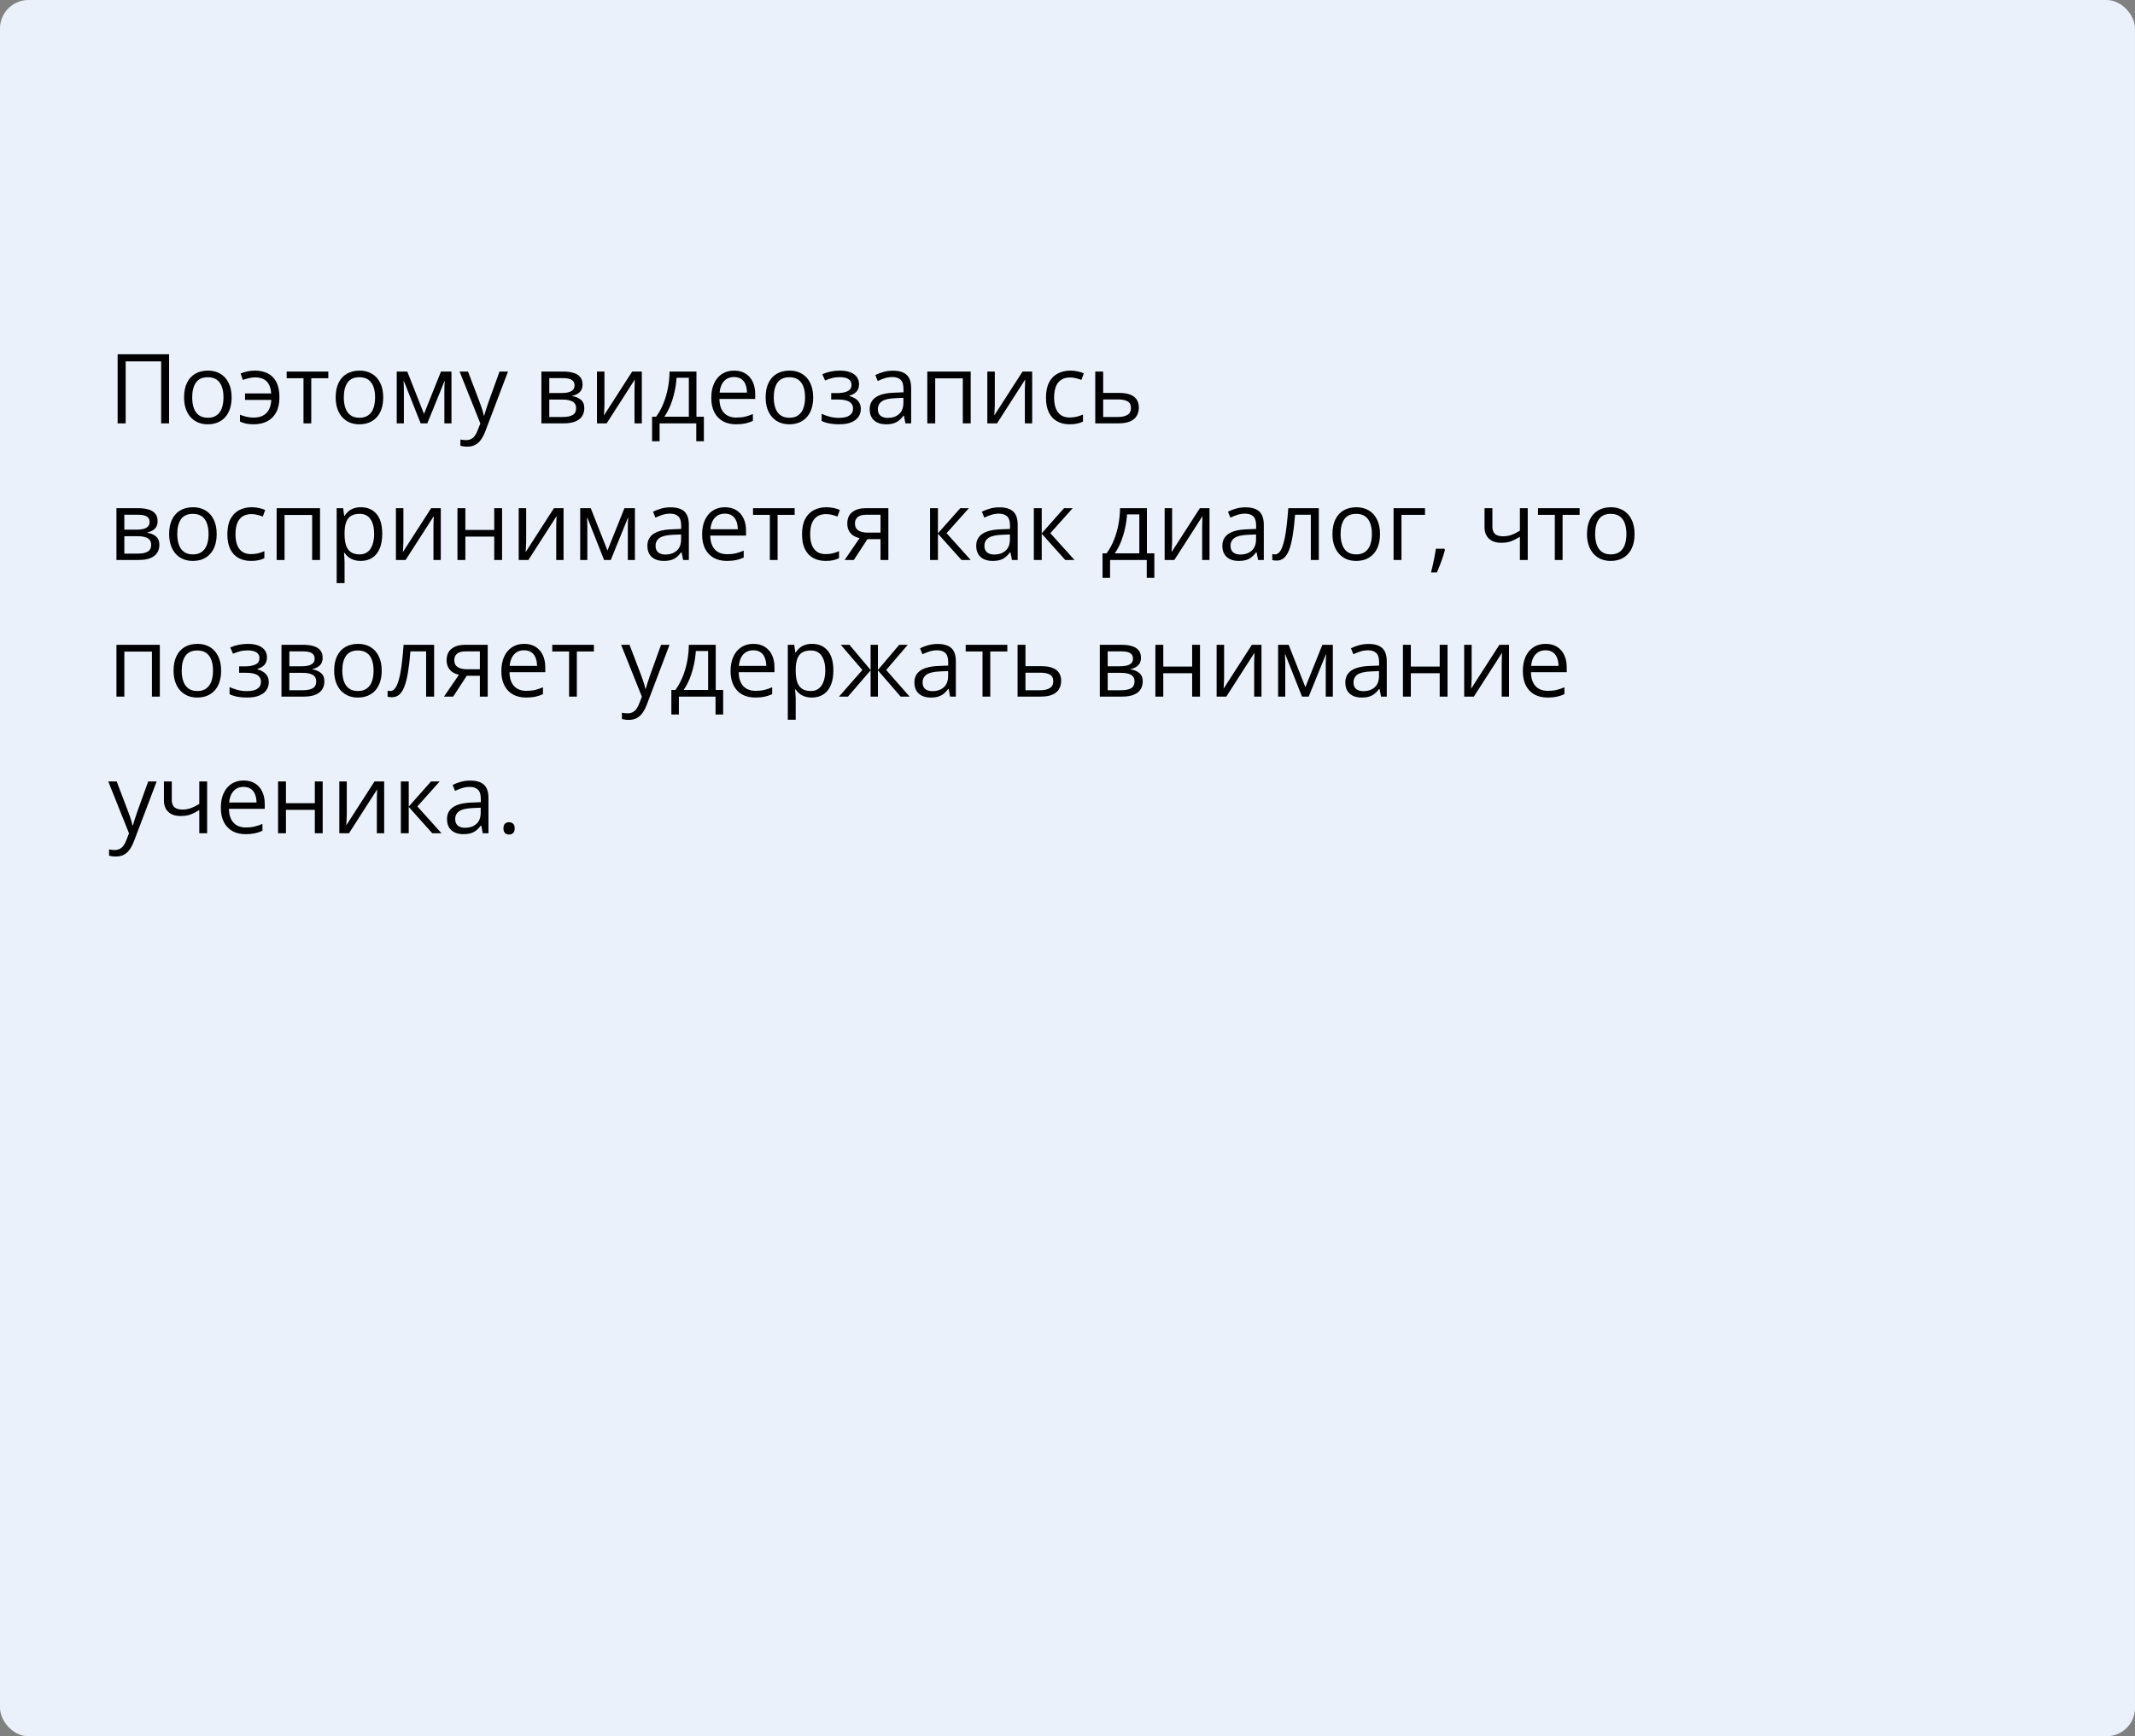
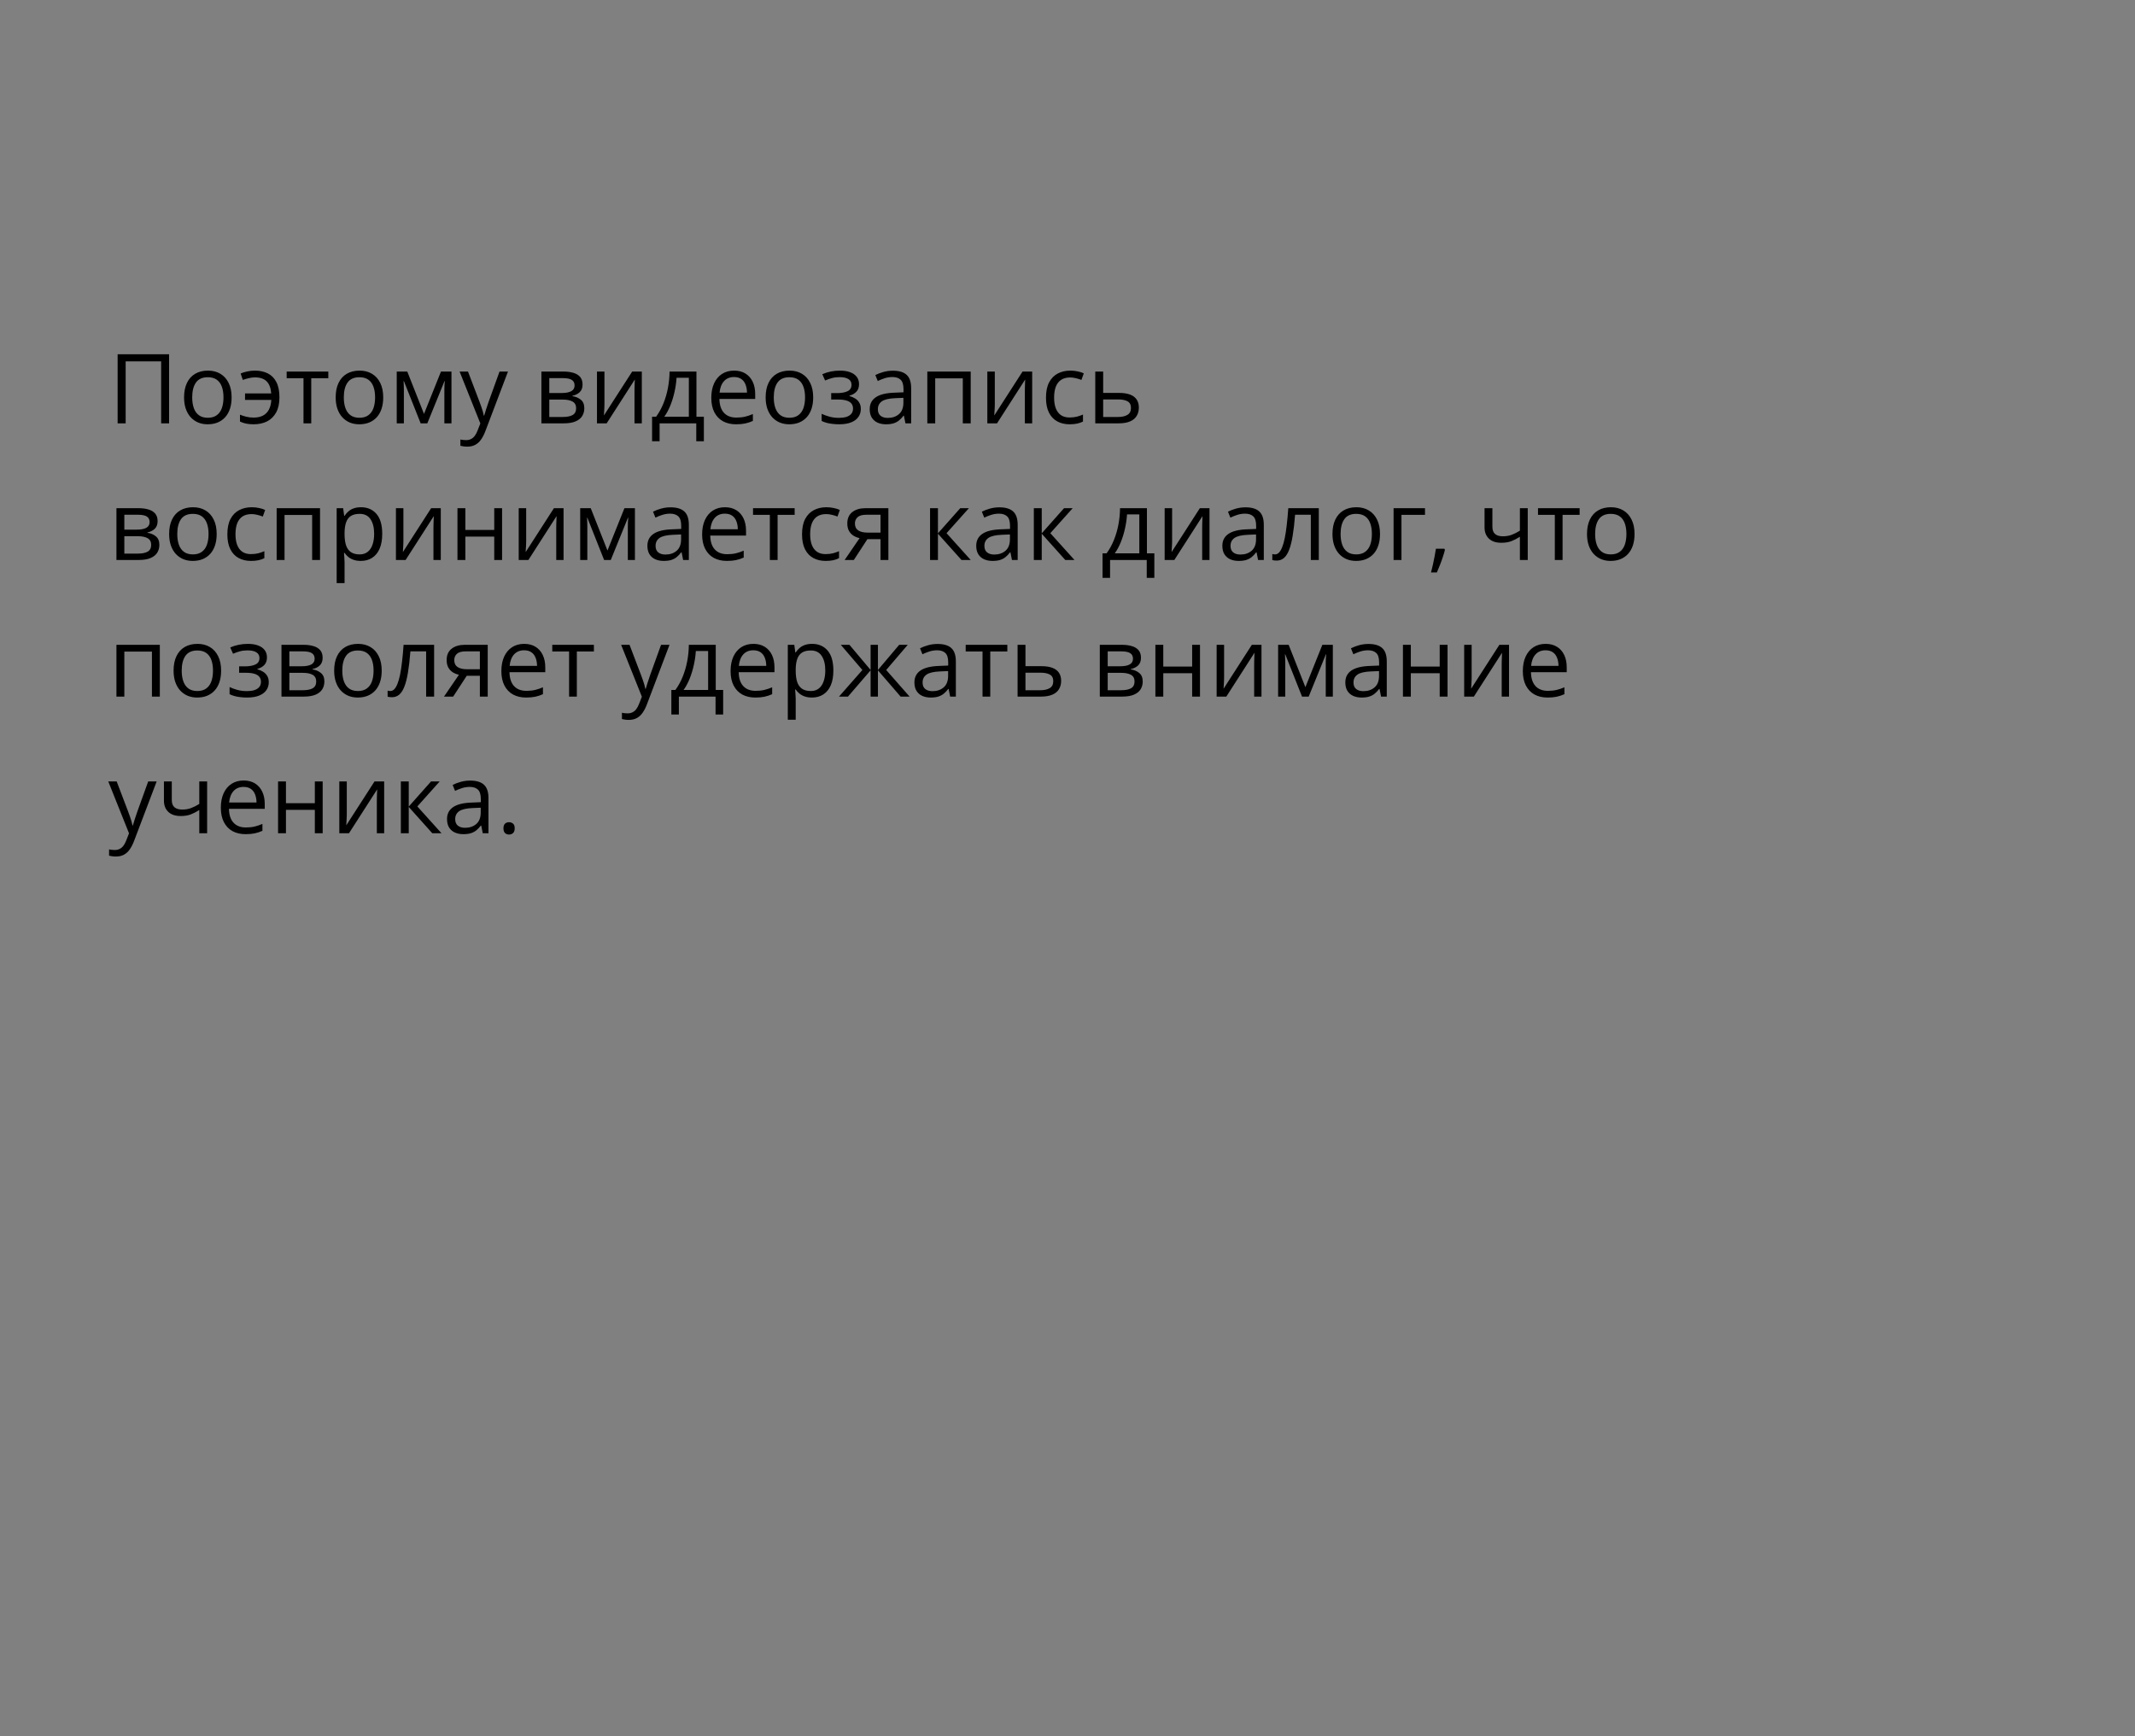
<svg xmlns="http://www.w3.org/2000/svg" width="375" height="305" viewBox="0 0 375 305" fill="none">
  <rect x="0" y="0" width="375" height="305" fill="#808080" stroke="none" />
-   <rect width="375" height="305" rx="5" fill="#EAF1FA" />
  <path d="M20.66 74.366V62.23H29.7V74.366H28.305V63.476H22.071V74.366H20.66ZM40.682 69.801C40.682 70.548 40.585 71.215 40.391 71.801C40.197 72.388 39.918 72.883 39.553 73.287C39.188 73.691 38.745 74.001 38.225 74.217C37.71 74.427 37.126 74.532 36.473 74.532C35.864 74.532 35.306 74.427 34.796 74.217C34.293 74.001 33.856 73.691 33.485 73.287C33.12 72.883 32.835 72.388 32.63 71.801C32.431 71.215 32.331 70.548 32.331 69.801C32.331 68.805 32.5 67.958 32.837 67.261C33.175 66.558 33.656 66.024 34.282 65.659C34.913 65.288 35.662 65.103 36.531 65.103C37.361 65.103 38.086 65.288 38.706 65.659C39.331 66.029 39.816 66.566 40.159 67.269C40.507 67.966 40.682 68.81 40.682 69.801ZM33.759 69.801C33.759 70.531 33.856 71.165 34.049 71.702C34.243 72.238 34.542 72.653 34.946 72.947C35.35 73.24 35.87 73.387 36.506 73.387C37.137 73.387 37.655 73.24 38.059 72.947C38.468 72.653 38.77 72.238 38.963 71.702C39.157 71.165 39.254 70.531 39.254 69.801C39.254 69.076 39.157 68.451 38.963 67.925C38.77 67.394 38.471 66.984 38.067 66.696C37.663 66.409 37.14 66.265 36.498 66.265C35.552 66.265 34.857 66.577 34.415 67.203C33.977 67.828 33.759 68.694 33.759 69.801ZM44.55 74.532C44.035 74.532 43.587 74.491 43.205 74.408C42.829 74.325 42.477 74.206 42.151 74.051V72.847C42.494 72.986 42.862 73.105 43.255 73.204C43.648 73.304 44.088 73.353 44.575 73.353C45.194 73.353 45.726 73.24 46.169 73.013C46.617 72.786 46.965 72.443 47.214 71.984C47.469 71.519 47.616 70.941 47.654 70.249H43.039V69.112H47.638C47.566 68.154 47.297 67.446 46.833 66.987C46.368 66.522 45.681 66.29 44.774 66.29C44.447 66.29 44.088 66.337 43.695 66.431C43.307 66.519 42.959 66.622 42.649 66.738L42.267 65.609C42.588 65.465 42.97 65.346 43.413 65.252C43.861 65.152 44.312 65.103 44.766 65.103C45.623 65.103 46.376 65.263 47.023 65.584C47.671 65.905 48.175 66.411 48.534 67.103C48.899 67.789 49.082 68.689 49.082 69.801C49.082 70.858 48.891 71.738 48.509 72.44C48.127 73.143 47.596 73.669 46.916 74.018C46.24 74.361 45.452 74.532 44.55 74.532ZM57.665 66.439H54.669V74.366H53.307V66.439H50.352V65.269H57.665V66.439ZM67.311 69.801C67.311 70.548 67.214 71.215 67.02 71.801C66.826 72.388 66.547 72.883 66.182 73.287C65.816 73.691 65.374 74.001 64.853 74.217C64.339 74.427 63.755 74.532 63.102 74.532C62.493 74.532 61.934 74.427 61.425 74.217C60.922 74.001 60.484 73.691 60.114 73.287C59.748 72.883 59.464 72.388 59.259 71.801C59.06 71.215 58.96 70.548 58.96 69.801C58.96 68.805 59.129 67.958 59.466 67.261C59.804 66.558 60.285 66.024 60.911 65.659C61.541 65.288 62.291 65.103 63.16 65.103C63.99 65.103 64.715 65.288 65.335 65.659C65.96 66.029 66.445 66.566 66.788 67.269C67.136 67.966 67.311 68.81 67.311 69.801ZM60.388 69.801C60.388 70.531 60.484 71.165 60.678 71.702C60.872 72.238 61.171 72.653 61.575 72.947C61.979 73.24 62.499 73.387 63.135 73.387C63.766 73.387 64.284 73.24 64.688 72.947C65.097 72.653 65.399 72.238 65.592 71.702C65.786 71.165 65.883 70.531 65.883 69.801C65.883 69.076 65.786 68.451 65.592 67.925C65.399 67.394 65.1 66.984 64.696 66.696C64.292 66.409 63.769 66.265 63.127 66.265C62.181 66.265 61.486 66.577 61.044 67.203C60.606 67.828 60.388 68.694 60.388 69.801ZM79.297 65.269V74.366H78.052V68.439C78.052 68.196 78.057 67.95 78.068 67.701C78.085 67.446 78.104 67.192 78.126 66.937H78.077L75.055 74.366H73.885L70.938 66.937H70.888C70.905 67.192 70.916 67.446 70.921 67.701C70.933 67.95 70.938 68.213 70.938 68.489V74.366H69.685V65.269H71.536L74.474 72.706L77.454 65.269H79.297ZM80.725 65.269H82.202L84.211 70.548C84.327 70.858 84.435 71.157 84.535 71.444C84.634 71.727 84.723 71.998 84.8 72.258C84.878 72.518 84.939 72.77 84.983 73.013H85.041C85.118 72.737 85.229 72.374 85.373 71.926C85.517 71.472 85.672 71.01 85.838 70.54L87.739 65.269H89.225L85.265 75.703C85.055 76.262 84.809 76.749 84.526 77.164C84.25 77.579 83.912 77.897 83.514 78.118C83.115 78.345 82.634 78.459 82.069 78.459C81.809 78.459 81.58 78.442 81.38 78.409C81.181 78.381 81.01 78.348 80.866 78.309V77.205C80.987 77.233 81.134 77.258 81.306 77.28C81.483 77.302 81.665 77.313 81.853 77.313C82.197 77.313 82.493 77.247 82.742 77.114C82.996 76.987 83.215 76.798 83.397 76.549C83.58 76.3 83.738 76.004 83.871 75.661L84.369 74.383L80.725 65.269ZM102.323 67.551C102.323 68.121 102.157 68.567 101.825 68.888C101.493 69.203 101.064 69.416 100.539 69.527V69.593C101.109 69.671 101.598 69.876 102.008 70.207C102.423 70.534 102.63 71.035 102.63 71.71C102.63 72.23 102.506 72.689 102.257 73.088C102.008 73.486 101.618 73.799 101.086 74.026C100.555 74.253 99.863 74.366 99.011 74.366H95.093V65.269H98.978C99.631 65.269 100.207 65.343 100.705 65.493C101.208 65.637 101.604 65.874 101.892 66.207C102.179 66.539 102.323 66.987 102.323 67.551ZM101.194 71.71C101.194 71.173 100.99 70.786 100.58 70.548C100.176 70.31 99.587 70.191 98.812 70.191H96.48V73.246H98.845C99.609 73.246 100.19 73.129 100.588 72.897C100.992 72.659 101.194 72.263 101.194 71.71ZM100.92 67.709C100.92 67.277 100.763 66.956 100.447 66.746C100.132 66.53 99.614 66.422 98.895 66.422H96.48V69.037H98.654C99.401 69.037 99.966 68.929 100.348 68.713C100.729 68.498 100.92 68.163 100.92 67.709ZM106.167 65.269V70.988C106.167 71.099 106.164 71.242 106.158 71.419C106.153 71.591 106.144 71.776 106.133 71.976C106.122 72.169 106.111 72.357 106.1 72.54C106.095 72.717 106.086 72.864 106.075 72.98L111.039 65.269H112.732V74.366H111.446V68.788C111.446 68.611 111.449 68.384 111.454 68.107C111.46 67.831 111.468 67.56 111.479 67.294C111.49 67.023 111.498 66.812 111.504 66.663L106.557 74.366H104.855V65.269H106.167ZM122.328 65.269V73.196H123.631V77.512H122.295V74.366H115.854V77.512H114.534V73.196H115.248C115.768 72.476 116.199 71.688 116.542 70.83C116.886 69.972 117.146 69.073 117.323 68.132C117.5 67.186 117.594 66.231 117.605 65.269H122.328ZM120.992 66.364H118.833C118.784 67.172 118.665 67.994 118.477 68.83C118.294 69.665 118.05 70.462 117.746 71.22C117.442 71.973 117.088 72.631 116.684 73.196H120.992V66.364ZM128.944 65.103C129.719 65.103 130.383 65.274 130.936 65.617C131.489 65.96 131.913 66.442 132.206 67.061C132.499 67.676 132.646 68.395 132.646 69.22V70.075H126.362C126.379 71.143 126.645 71.956 127.159 72.515C127.674 73.074 128.399 73.353 129.334 73.353C129.91 73.353 130.419 73.301 130.861 73.196C131.304 73.091 131.763 72.936 132.239 72.731V73.943C131.78 74.148 131.323 74.297 130.87 74.391C130.421 74.485 129.89 74.532 129.276 74.532C128.402 74.532 127.638 74.355 126.985 74.001C126.337 73.641 125.834 73.116 125.474 72.424C125.114 71.732 124.935 70.885 124.935 69.884C124.935 68.904 125.098 68.058 125.424 67.344C125.756 66.624 126.221 66.071 126.819 65.684C127.422 65.296 128.13 65.103 128.944 65.103ZM128.927 66.231C128.191 66.231 127.605 66.472 127.167 66.954C126.73 67.435 126.47 68.107 126.387 68.971H131.202C131.196 68.428 131.11 67.953 130.944 67.543C130.784 67.128 130.538 66.807 130.206 66.58C129.874 66.348 129.447 66.231 128.927 66.231ZM142.831 69.801C142.831 70.548 142.734 71.215 142.541 71.801C142.347 72.388 142.067 72.883 141.702 73.287C141.337 73.691 140.894 74.001 140.374 74.217C139.859 74.427 139.276 74.532 138.623 74.532C138.014 74.532 137.455 74.427 136.946 74.217C136.442 74.001 136.005 73.691 135.634 73.287C135.269 72.883 134.984 72.388 134.779 71.801C134.58 71.215 134.48 70.548 134.48 69.801C134.48 68.805 134.649 67.958 134.987 67.261C135.324 66.558 135.806 66.024 136.431 65.659C137.062 65.288 137.812 65.103 138.681 65.103C139.511 65.103 140.236 65.288 140.855 65.659C141.481 66.029 141.965 66.566 142.308 67.269C142.657 67.966 142.831 68.81 142.831 69.801ZM135.908 69.801C135.908 70.531 136.005 71.165 136.199 71.702C136.392 72.238 136.691 72.653 137.095 72.947C137.499 73.24 138.019 73.387 138.656 73.387C139.287 73.387 139.804 73.24 140.208 72.947C140.618 72.653 140.919 72.238 141.113 71.702C141.306 71.165 141.403 70.531 141.403 69.801C141.403 69.076 141.306 68.451 141.113 67.925C140.919 67.394 140.62 66.984 140.216 66.696C139.812 66.409 139.289 66.265 138.647 66.265C137.701 66.265 137.007 66.577 136.564 67.203C136.127 67.828 135.908 68.694 135.908 69.801ZM147.554 65.103C148.235 65.103 148.824 65.197 149.322 65.385C149.82 65.567 150.205 65.836 150.476 66.19C150.747 66.544 150.883 66.976 150.883 67.485C150.883 68.033 150.733 68.47 150.435 68.796C150.136 69.123 149.723 69.358 149.198 69.502V69.568C149.569 69.668 149.903 69.812 150.202 70C150.507 70.183 150.747 70.426 150.924 70.731C151.107 71.029 151.198 71.403 151.198 71.851C151.198 72.36 151.06 72.82 150.783 73.229C150.507 73.633 150.086 73.951 149.521 74.184C148.957 74.416 148.243 74.532 147.38 74.532C146.954 74.532 146.55 74.507 146.168 74.457C145.786 74.413 145.44 74.347 145.13 74.258C144.82 74.17 144.549 74.065 144.317 73.943V72.689C144.704 72.878 145.158 73.044 145.678 73.188C146.198 73.331 146.76 73.403 147.363 73.403C147.828 73.403 148.246 73.351 148.617 73.246C148.987 73.135 149.281 72.961 149.497 72.723C149.718 72.479 149.829 72.161 149.829 71.768C149.829 71.408 149.732 71.112 149.538 70.88C149.344 70.642 149.054 70.468 148.667 70.357C148.285 70.241 147.8 70.183 147.214 70.183H145.994V69.054H146.998C147.778 69.054 148.401 68.943 148.866 68.722C149.331 68.5 149.563 68.127 149.563 67.601C149.563 67.147 149.383 66.81 149.023 66.588C148.664 66.362 148.149 66.248 147.479 66.248C146.981 66.248 146.542 66.301 146.16 66.406C145.778 66.505 145.366 66.649 144.923 66.837L144.433 65.733C144.909 65.523 145.407 65.365 145.927 65.26C146.447 65.155 146.99 65.103 147.554 65.103ZM156.834 65.119C157.919 65.119 158.724 65.363 159.25 65.85C159.776 66.337 160.039 67.114 160.039 68.182V74.366H159.034L158.769 73.022H158.702C158.448 73.353 158.182 73.633 157.905 73.86C157.629 74.081 157.308 74.25 156.942 74.366C156.583 74.477 156.14 74.532 155.614 74.532C155.061 74.532 154.568 74.435 154.137 74.242C153.711 74.048 153.373 73.755 153.124 73.362C152.881 72.969 152.759 72.471 152.759 71.868C152.759 70.96 153.118 70.263 153.838 69.776C154.557 69.289 155.653 69.023 157.125 68.979L158.694 68.913V68.356C158.694 67.571 158.525 67.02 158.188 66.705C157.85 66.389 157.374 66.231 156.76 66.231C156.284 66.231 155.83 66.301 155.398 66.439C154.967 66.577 154.557 66.741 154.17 66.929L153.747 65.883C154.156 65.672 154.626 65.493 155.158 65.343C155.689 65.194 156.248 65.119 156.834 65.119ZM158.677 69.884L157.291 69.942C156.157 69.986 155.357 70.171 154.892 70.498C154.427 70.825 154.195 71.287 154.195 71.884C154.195 72.404 154.353 72.789 154.668 73.038C154.983 73.287 155.401 73.412 155.921 73.412C156.729 73.412 157.391 73.188 157.905 72.739C158.42 72.291 158.677 71.619 158.677 70.722V69.884ZM170.498 65.269V74.366H169.111V66.456H164.264V74.366H162.877V65.269H170.498ZM174.731 65.269V70.988C174.731 71.099 174.728 71.242 174.723 71.419C174.717 71.591 174.709 71.776 174.698 71.976C174.687 72.169 174.676 72.357 174.665 72.54C174.659 72.717 174.651 72.864 174.64 72.98L179.604 65.269H181.297V74.366H180.01V68.788C180.01 68.611 180.013 68.384 180.019 68.107C180.024 67.831 180.032 67.56 180.043 67.294C180.055 67.023 180.063 66.812 180.068 66.663L175.121 74.366H173.419V65.269H174.731ZM187.871 74.532C187.052 74.532 186.33 74.363 185.705 74.026C185.079 73.688 184.592 73.174 184.244 72.482C183.895 71.79 183.721 70.919 183.721 69.867C183.721 68.766 183.903 67.867 184.269 67.169C184.639 66.467 185.148 65.947 185.796 65.609C186.443 65.271 187.179 65.103 188.004 65.103C188.458 65.103 188.895 65.15 189.315 65.244C189.742 65.332 190.09 65.446 190.361 65.584L189.946 66.738C189.67 66.627 189.349 66.528 188.983 66.439C188.624 66.35 188.286 66.306 187.971 66.306C187.34 66.306 186.814 66.442 186.394 66.713C185.979 66.984 185.666 67.382 185.456 67.908C185.251 68.434 185.148 69.081 185.148 69.851C185.148 70.587 185.248 71.215 185.447 71.735C185.652 72.255 185.954 72.653 186.352 72.93C186.756 73.201 187.26 73.337 187.863 73.337C188.344 73.337 188.779 73.287 189.166 73.188C189.553 73.082 189.905 72.961 190.22 72.822V74.051C189.916 74.206 189.576 74.325 189.199 74.408C188.828 74.491 188.386 74.532 187.871 74.532ZM193.765 69.02H196.554C197.328 69.02 197.973 69.117 198.488 69.311C199.002 69.505 199.387 69.793 199.642 70.174C199.902 70.556 200.032 71.029 200.032 71.594C200.032 72.158 199.904 72.648 199.65 73.063C199.401 73.478 199.014 73.799 198.488 74.026C197.968 74.253 197.295 74.366 196.471 74.366H192.378V65.269H193.765V69.02ZM198.646 71.66C198.646 71.101 198.446 70.714 198.048 70.498C197.655 70.277 197.104 70.166 196.396 70.166H193.765V73.246H196.404C197.068 73.246 197.608 73.124 198.023 72.88C198.438 72.631 198.646 72.225 198.646 71.66ZM27.683 91.551C27.683 92.121 27.517 92.567 27.185 92.888C26.852 93.203 26.424 93.416 25.898 93.527V93.593C26.468 93.671 26.958 93.876 27.367 94.207C27.782 94.534 27.99 95.035 27.99 95.71C27.99 96.23 27.865 96.689 27.616 97.088C27.367 97.486 26.977 97.799 26.446 98.026C25.915 98.253 25.223 98.366 24.371 98.366H20.453V89.269H24.337C24.99 89.269 25.566 89.343 26.064 89.493C26.567 89.637 26.963 89.874 27.251 90.207C27.539 90.539 27.683 90.987 27.683 91.551ZM26.554 95.71C26.554 95.173 26.349 94.786 25.939 94.548C25.535 94.31 24.946 94.191 24.171 94.191H21.839V97.246H24.205C24.968 97.246 25.549 97.129 25.948 96.897C26.352 96.659 26.554 96.263 26.554 95.71ZM26.28 91.709C26.28 91.277 26.122 90.956 25.807 90.746C25.491 90.53 24.974 90.422 24.254 90.422H21.839V93.037H24.014C24.761 93.037 25.325 92.929 25.707 92.713C26.089 92.498 26.28 92.163 26.28 91.709ZM38.059 93.801C38.059 94.548 37.962 95.215 37.768 95.801C37.574 96.388 37.295 96.883 36.93 97.287C36.565 97.691 36.122 98.001 35.602 98.217C35.087 98.427 34.503 98.532 33.85 98.532C33.241 98.532 32.682 98.427 32.173 98.217C31.67 98.001 31.233 97.691 30.862 97.287C30.497 96.883 30.212 96.388 30.007 95.801C29.808 95.215 29.708 94.548 29.708 93.801C29.708 92.805 29.877 91.958 30.214 91.261C30.552 90.558 31.033 90.024 31.659 89.659C32.29 89.288 33.039 89.103 33.908 89.103C34.738 89.103 35.463 89.288 36.083 89.659C36.708 90.029 37.193 90.566 37.536 91.269C37.884 91.966 38.059 92.81 38.059 93.801ZM31.136 93.801C31.136 94.531 31.233 95.165 31.426 95.702C31.62 96.238 31.919 96.653 32.323 96.947C32.727 97.24 33.247 97.387 33.883 97.387C34.514 97.387 35.032 97.24 35.435 96.947C35.845 96.653 36.147 96.238 36.34 95.702C36.534 95.165 36.631 94.531 36.631 93.801C36.631 93.076 36.534 92.451 36.34 91.925C36.147 91.394 35.848 90.984 35.444 90.696C35.04 90.409 34.517 90.265 33.875 90.265C32.929 90.265 32.234 90.577 31.791 91.203C31.354 91.828 31.136 92.694 31.136 93.801ZM44.085 98.532C43.266 98.532 42.544 98.363 41.919 98.026C41.293 97.688 40.806 97.174 40.458 96.482C40.109 95.79 39.935 94.919 39.935 93.867C39.935 92.766 40.117 91.867 40.482 91.169C40.853 90.467 41.362 89.947 42.01 89.609C42.657 89.271 43.393 89.103 44.218 89.103C44.672 89.103 45.109 89.15 45.529 89.244C45.955 89.332 46.304 89.446 46.575 89.584L46.16 90.738C45.883 90.627 45.562 90.528 45.197 90.439C44.838 90.35 44.5 90.306 44.185 90.306C43.554 90.306 43.028 90.442 42.607 90.713C42.192 90.984 41.88 91.382 41.669 91.908C41.465 92.434 41.362 93.081 41.362 93.851C41.362 94.587 41.462 95.215 41.661 95.735C41.866 96.255 42.167 96.653 42.566 96.93C42.97 97.201 43.474 97.337 44.077 97.337C44.558 97.337 44.992 97.287 45.38 97.188C45.767 97.082 46.119 96.961 46.434 96.822V98.051C46.13 98.206 45.789 98.325 45.413 98.408C45.042 98.491 44.6 98.532 44.085 98.532ZM56.212 89.269V98.366H54.826V90.456H49.978V98.366H48.592V89.269H56.212ZM63.409 89.103C64.544 89.103 65.448 89.493 66.124 90.273C66.799 91.053 67.136 92.226 67.136 93.793C67.136 94.827 66.981 95.696 66.671 96.399C66.362 97.102 65.924 97.633 65.36 97.993C64.801 98.352 64.14 98.532 63.376 98.532C62.895 98.532 62.471 98.469 62.106 98.341C61.741 98.214 61.428 98.043 61.168 97.827C60.908 97.611 60.692 97.376 60.52 97.121H60.421C60.438 97.337 60.457 97.597 60.479 97.901C60.507 98.206 60.52 98.471 60.52 98.698V102.434H59.134V89.269H60.272L60.454 90.613H60.52C60.698 90.337 60.913 90.085 61.168 89.858C61.422 89.626 61.732 89.443 62.098 89.31C62.468 89.172 62.906 89.103 63.409 89.103ZM63.169 90.265C62.538 90.265 62.029 90.386 61.641 90.63C61.259 90.873 60.98 91.239 60.803 91.726C60.626 92.207 60.532 92.813 60.52 93.543V93.809C60.52 94.578 60.603 95.228 60.77 95.76C60.941 96.291 61.221 96.695 61.608 96.972C62.001 97.248 62.526 97.387 63.185 97.387C63.749 97.387 64.22 97.234 64.596 96.93C64.972 96.626 65.252 96.203 65.435 95.66C65.623 95.112 65.717 94.484 65.717 93.776C65.717 92.702 65.507 91.85 65.086 91.219C64.671 90.583 64.032 90.265 63.169 90.265ZM70.855 89.269V94.988C70.855 95.099 70.852 95.242 70.847 95.419C70.841 95.591 70.833 95.776 70.822 95.976C70.811 96.169 70.8 96.357 70.789 96.54C70.783 96.717 70.775 96.864 70.764 96.98L75.728 89.269H77.421V98.366H76.134V92.788C76.134 92.611 76.137 92.384 76.143 92.107C76.148 91.831 76.156 91.56 76.168 91.294C76.178 91.023 76.187 90.812 76.192 90.663L71.245 98.366H69.543V89.269H70.855ZM81.737 89.269V93.087H86.809V89.269H88.187V98.366H86.809V94.257H81.737V98.366H80.351V89.269H81.737ZM92.42 89.269V94.988C92.42 95.099 92.418 95.242 92.412 95.419C92.407 95.591 92.398 95.776 92.387 95.976C92.376 96.169 92.365 96.357 92.354 96.54C92.349 96.717 92.34 96.864 92.329 96.98L97.293 89.269H98.986V98.366H97.7V92.788C97.7 92.611 97.703 92.384 97.708 92.107C97.713 91.831 97.722 91.56 97.733 91.294C97.744 91.023 97.752 90.812 97.758 90.663L92.811 98.366H91.109V89.269H92.42ZM111.521 89.269V98.366H110.275V92.439C110.275 92.196 110.281 91.95 110.292 91.701C110.309 91.446 110.328 91.192 110.35 90.937H110.3L107.279 98.366H106.108L103.162 90.937H103.112C103.128 91.192 103.139 91.446 103.145 91.701C103.156 91.95 103.162 92.213 103.162 92.489V98.366H101.908V89.269H103.759L106.698 96.706L109.678 89.269H111.521ZM117.788 89.119C118.872 89.119 119.677 89.363 120.203 89.85C120.729 90.337 120.992 91.114 120.992 92.182V98.366H119.987L119.722 97.022H119.655C119.401 97.353 119.135 97.633 118.858 97.86C118.582 98.081 118.261 98.25 117.896 98.366C117.536 98.477 117.093 98.532 116.567 98.532C116.014 98.532 115.521 98.435 115.09 98.242C114.664 98.048 114.326 97.755 114.077 97.362C113.834 96.969 113.712 96.471 113.712 95.868C113.712 94.96 114.072 94.263 114.791 93.776C115.51 93.289 116.606 93.023 118.078 92.979L119.647 92.913V92.356C119.647 91.571 119.478 91.02 119.141 90.705C118.803 90.389 118.327 90.231 117.713 90.231C117.237 90.231 116.783 90.301 116.352 90.439C115.92 90.577 115.51 90.741 115.123 90.929L114.7 89.883C115.109 89.672 115.58 89.493 116.111 89.343C116.642 89.194 117.201 89.119 117.788 89.119ZM119.63 93.884L118.244 93.942C117.11 93.986 116.31 94.171 115.845 94.498C115.38 94.825 115.148 95.287 115.148 95.884C115.148 96.404 115.306 96.789 115.621 97.038C115.937 97.287 116.354 97.412 116.875 97.412C117.682 97.412 118.344 97.188 118.858 96.739C119.373 96.291 119.63 95.619 119.63 94.722V93.884ZM127.333 89.103C128.108 89.103 128.772 89.274 129.326 89.617C129.879 89.96 130.302 90.442 130.596 91.061C130.889 91.676 131.036 92.395 131.036 93.22V94.075H124.752C124.769 95.143 125.034 95.956 125.549 96.515C126.063 97.074 126.788 97.353 127.724 97.353C128.299 97.353 128.808 97.301 129.251 97.196C129.694 97.091 130.153 96.936 130.629 96.731V97.943C130.17 98.148 129.713 98.297 129.259 98.391C128.811 98.485 128.28 98.532 127.666 98.532C126.791 98.532 126.028 98.355 125.375 98.001C124.727 97.641 124.223 97.116 123.864 96.424C123.504 95.732 123.324 94.885 123.324 93.884C123.324 92.904 123.487 92.058 123.814 91.344C124.146 90.624 124.611 90.071 125.208 89.684C125.812 89.296 126.52 89.103 127.333 89.103ZM127.317 90.231C126.581 90.231 125.994 90.472 125.557 90.954C125.12 91.435 124.86 92.107 124.777 92.971H129.591C129.586 92.428 129.5 91.953 129.334 91.543C129.174 91.128 128.927 90.807 128.595 90.58C128.263 90.348 127.837 90.231 127.317 90.231ZM139.577 90.439H136.581V98.366H135.219V90.439H132.264V89.269H139.577V90.439ZM145.022 98.532C144.203 98.532 143.481 98.363 142.856 98.026C142.231 97.688 141.744 97.174 141.395 96.482C141.046 95.79 140.872 94.919 140.872 93.867C140.872 92.766 141.055 91.867 141.42 91.169C141.791 90.467 142.3 89.947 142.947 89.609C143.595 89.271 144.331 89.103 145.155 89.103C145.609 89.103 146.046 89.15 146.467 89.244C146.893 89.332 147.242 89.446 147.513 89.584L147.098 90.738C146.821 90.627 146.5 90.528 146.135 90.439C145.775 90.35 145.438 90.306 145.122 90.306C144.491 90.306 143.965 90.442 143.545 90.713C143.13 90.984 142.817 91.382 142.607 91.908C142.402 92.434 142.3 93.081 142.3 93.851C142.3 94.587 142.399 95.215 142.599 95.735C142.803 96.255 143.105 96.653 143.503 96.93C143.907 97.201 144.411 97.337 145.014 97.337C145.496 97.337 145.93 97.287 146.317 97.188C146.705 97.082 147.056 96.961 147.372 96.822V98.051C147.067 98.206 146.727 98.325 146.351 98.408C145.98 98.491 145.537 98.532 145.022 98.532ZM149.97 98.366H148.359L150.982 94.531C150.601 94.448 150.246 94.307 149.92 94.108C149.593 93.903 149.328 93.624 149.123 93.269C148.924 92.915 148.824 92.475 148.824 91.95C148.824 91.075 149.115 90.411 149.696 89.957C150.282 89.498 151.054 89.269 152.012 89.269H156.038V98.366H154.66V94.714H152.352L149.97 98.366ZM150.161 91.958C150.161 92.5 150.354 92.904 150.742 93.17C151.129 93.43 151.682 93.56 152.402 93.56H154.66V90.422H152.161C151.453 90.422 150.941 90.566 150.625 90.854C150.316 91.136 150.161 91.504 150.161 91.958ZM168.663 89.269H170.182L166.256 93.66L170.498 98.366H168.879L164.745 93.751V98.366H163.359V89.269H164.745V93.685L168.663 89.269ZM175.544 89.119C176.629 89.119 177.434 89.363 177.96 89.85C178.486 90.337 178.749 91.114 178.749 92.182V98.366H177.744L177.479 97.022H177.412C177.158 97.353 176.892 97.633 176.615 97.86C176.339 98.081 176.018 98.25 175.652 98.366C175.293 98.477 174.85 98.532 174.324 98.532C173.771 98.532 173.278 98.435 172.847 98.242C172.421 98.048 172.083 97.755 171.834 97.362C171.59 96.969 171.469 96.471 171.469 95.868C171.469 94.96 171.828 94.263 172.548 93.776C173.267 93.289 174.363 93.023 175.835 92.979L177.404 92.913V92.356C177.404 91.571 177.235 91.02 176.897 90.705C176.56 90.389 176.084 90.231 175.47 90.231C174.994 90.231 174.54 90.301 174.108 90.439C173.677 90.577 173.267 90.741 172.88 90.929L172.457 89.883C172.866 89.672 173.336 89.493 173.868 89.343C174.399 89.194 174.958 89.119 175.544 89.119ZM177.387 93.884L176.001 93.942C174.867 93.986 174.067 94.171 173.602 94.498C173.137 94.825 172.905 95.287 172.905 95.884C172.905 96.404 173.062 96.789 173.378 97.038C173.693 97.287 174.111 97.412 174.631 97.412C175.439 97.412 176.101 97.188 176.615 96.739C177.13 96.291 177.387 95.619 177.387 94.722V93.884ZM186.892 89.269H188.411L184.484 93.66L188.726 98.366H187.107L182.974 93.751V98.366H181.587V89.269H182.974V93.685L186.892 89.269ZM201.451 89.269V97.196H202.754V101.512H201.418V98.366H194.977V101.512H193.657V97.196H194.371C194.891 96.476 195.322 95.688 195.666 94.83C196.009 93.972 196.269 93.073 196.446 92.132C196.623 91.186 196.717 90.231 196.728 89.269H201.451ZM200.115 90.364H197.957C197.907 91.172 197.788 91.994 197.6 92.83C197.417 93.665 197.174 94.462 196.869 95.22C196.565 95.973 196.211 96.631 195.807 97.196H200.115V90.364ZM205.875 89.269V94.988C205.875 95.099 205.873 95.242 205.867 95.419C205.862 95.591 205.853 95.776 205.842 95.976C205.831 96.169 205.82 96.357 205.809 96.54C205.804 96.717 205.795 96.864 205.784 96.98L210.748 89.269H212.441V98.366H211.155V92.788C211.155 92.611 211.158 92.384 211.163 92.107C211.169 91.831 211.177 91.56 211.188 91.294C211.199 91.023 211.207 90.812 211.213 90.663L206.266 98.366H204.564V89.269H205.875ZM218.775 89.119C219.86 89.119 220.665 89.363 221.19 89.85C221.716 90.337 221.979 91.114 221.979 92.182V98.366H220.975L220.709 97.022H220.643C220.388 97.353 220.122 97.633 219.846 97.86C219.569 98.081 219.248 98.25 218.883 98.366C218.523 98.477 218.08 98.532 217.555 98.532C217.001 98.532 216.509 98.435 216.077 98.242C215.651 98.048 215.313 97.755 215.064 97.362C214.821 96.969 214.699 96.471 214.699 95.868C214.699 94.96 215.059 94.263 215.778 93.776C216.498 93.289 217.593 93.023 219.065 92.979L220.634 92.913V92.356C220.634 91.571 220.465 91.02 220.128 90.705C219.79 90.389 219.314 90.231 218.7 90.231C218.224 90.231 217.771 90.301 217.339 90.439C216.907 90.577 216.498 90.741 216.11 90.929L215.687 89.883C216.097 89.672 216.567 89.493 217.098 89.343C217.629 89.194 218.188 89.119 218.775 89.119ZM220.618 93.884L219.231 93.942C218.097 93.986 217.297 94.171 216.833 94.498C216.368 94.825 216.135 95.287 216.135 95.884C216.135 96.404 216.293 96.789 216.608 97.038C216.924 97.287 217.342 97.412 217.862 97.412C218.67 97.412 219.331 97.188 219.846 96.739C220.36 96.291 220.618 95.619 220.618 94.722V93.884ZM231.641 98.366H230.238V90.422H227.474C227.363 91.856 227.222 93.084 227.051 94.108C226.885 95.126 226.674 95.959 226.42 96.606C226.171 97.248 225.867 97.722 225.507 98.026C225.153 98.325 224.729 98.474 224.237 98.474C224.087 98.474 223.946 98.466 223.813 98.449C223.681 98.433 223.567 98.405 223.473 98.366V97.32C223.545 97.342 223.62 97.359 223.697 97.37C223.78 97.381 223.866 97.387 223.955 97.387C224.204 97.387 224.431 97.284 224.635 97.08C224.846 96.869 225.034 96.554 225.2 96.133C225.371 95.713 225.523 95.181 225.656 94.54C225.789 93.892 225.905 93.131 226.005 92.257C226.11 91.377 226.201 90.381 226.279 89.269H231.641V98.366ZM242.391 93.801C242.391 94.548 242.294 95.215 242.1 95.801C241.906 96.388 241.627 96.883 241.262 97.287C240.896 97.691 240.454 98.001 239.934 98.217C239.419 98.427 238.835 98.532 238.182 98.532C237.573 98.532 237.014 98.427 236.505 98.217C236.002 98.001 235.565 97.691 235.194 97.287C234.829 96.883 234.544 96.388 234.339 95.801C234.14 95.215 234.04 94.548 234.04 93.801C234.04 92.805 234.209 91.958 234.546 91.261C234.884 90.558 235.365 90.024 235.991 89.659C236.622 89.288 237.371 89.103 238.24 89.103C239.07 89.103 239.795 89.288 240.415 89.659C241.04 90.029 241.525 90.566 241.868 91.269C242.216 91.966 242.391 92.81 242.391 93.801ZM235.468 93.801C235.468 94.531 235.565 95.165 235.758 95.702C235.952 96.238 236.251 96.653 236.655 96.947C237.059 97.24 237.579 97.387 238.215 97.387C238.846 97.387 239.364 97.24 239.768 96.947C240.177 96.653 240.479 96.238 240.672 95.702C240.866 95.165 240.963 94.531 240.963 93.801C240.963 93.076 240.866 92.451 240.672 91.925C240.479 91.394 240.18 90.984 239.776 90.696C239.372 90.409 238.849 90.265 238.207 90.265C237.261 90.265 236.566 90.577 236.124 91.203C235.686 91.828 235.468 92.694 235.468 93.801ZM250.293 89.269V90.439H246.159V98.366H244.773V89.269H250.293ZM253.688 96.391L253.796 96.582C253.696 96.986 253.569 97.417 253.414 97.876C253.265 98.336 253.099 98.795 252.916 99.254C252.739 99.719 252.559 100.154 252.376 100.558H251.347C251.463 100.115 251.577 99.647 251.688 99.155C251.798 98.668 251.898 98.186 251.986 97.71C252.08 97.229 252.155 96.789 252.21 96.391H253.688ZM262.13 89.269V92.539C262.13 93.109 262.285 93.53 262.595 93.801C262.91 94.072 263.367 94.207 263.964 94.207C264.54 94.207 265.063 94.119 265.533 93.942C266.004 93.765 266.479 93.524 266.961 93.22V89.269H268.339V98.366H266.961V94.29C266.452 94.617 265.951 94.874 265.458 95.062C264.966 95.251 264.377 95.345 263.69 95.345C262.755 95.345 262.03 95.101 261.516 94.614C261.007 94.127 260.752 93.469 260.752 92.639V89.269H262.13ZM277.453 90.439H274.457V98.366H273.095V90.439H270.14V89.269H277.453V90.439ZM287.099 93.801C287.099 94.548 287.002 95.215 286.808 95.801C286.614 96.388 286.335 96.883 285.97 97.287C285.604 97.691 285.162 98.001 284.642 98.217C284.127 98.427 283.543 98.532 282.89 98.532C282.281 98.532 281.722 98.427 281.213 98.217C280.71 98.001 280.273 97.691 279.902 97.287C279.537 96.883 279.252 96.388 279.047 95.801C278.848 95.215 278.748 94.548 278.748 93.801C278.748 92.805 278.917 91.958 279.254 91.261C279.592 90.558 280.073 90.024 280.699 89.659C281.33 89.288 282.079 89.103 282.948 89.103C283.778 89.103 284.503 89.288 285.123 89.659C285.748 90.029 286.233 90.566 286.576 91.269C286.924 91.966 287.099 92.81 287.099 93.801ZM280.176 93.801C280.176 94.531 280.273 95.165 280.466 95.702C280.66 96.238 280.959 96.653 281.363 96.947C281.767 97.24 282.287 97.387 282.923 97.387C283.554 97.387 284.072 97.24 284.476 96.947C284.885 96.653 285.187 96.238 285.38 95.702C285.574 95.165 285.671 94.531 285.671 93.801C285.671 93.076 285.574 92.451 285.38 91.925C285.187 91.394 284.888 90.984 284.484 90.696C284.08 90.409 283.557 90.265 282.915 90.265C281.969 90.265 281.274 90.577 280.832 91.203C280.394 91.828 280.176 92.694 280.176 93.801ZM28.073 113.269V122.366H26.686V114.456H21.839V122.366H20.453V113.269H28.073ZM38.839 117.801C38.839 118.548 38.742 119.215 38.548 119.801C38.355 120.388 38.075 120.883 37.71 121.287C37.345 121.691 36.902 122.001 36.382 122.217C35.867 122.427 35.283 122.532 34.63 122.532C34.022 122.532 33.463 122.427 32.954 122.217C32.45 122.001 32.013 121.691 31.642 121.287C31.277 120.883 30.992 120.388 30.787 119.801C30.588 119.215 30.488 118.548 30.488 117.801C30.488 116.805 30.657 115.958 30.995 115.261C31.332 114.558 31.814 114.024 32.439 113.659C33.07 113.288 33.82 113.103 34.688 113.103C35.519 113.103 36.243 113.288 36.863 113.659C37.489 114.029 37.973 114.566 38.316 115.269C38.665 115.966 38.839 116.81 38.839 117.801ZM31.916 117.801C31.916 118.531 32.013 119.165 32.206 119.702C32.4 120.238 32.699 120.653 33.103 120.947C33.507 121.24 34.027 121.387 34.664 121.387C35.294 121.387 35.812 121.24 36.216 120.947C36.625 120.653 36.927 120.238 37.121 119.702C37.314 119.165 37.411 118.531 37.411 117.801C37.411 117.076 37.314 116.451 37.121 115.925C36.927 115.394 36.628 114.984 36.224 114.696C35.82 114.409 35.297 114.265 34.655 114.265C33.709 114.265 33.014 114.577 32.572 115.203C32.135 115.828 31.916 116.694 31.916 117.801ZM43.562 113.103C44.243 113.103 44.832 113.197 45.33 113.385C45.828 113.567 46.213 113.836 46.484 114.19C46.755 114.544 46.891 114.976 46.891 115.485C46.891 116.033 46.741 116.47 46.442 116.796C46.144 117.123 45.731 117.358 45.206 117.502V117.568C45.576 117.668 45.911 117.812 46.21 118C46.514 118.183 46.755 118.426 46.932 118.73C47.115 119.029 47.206 119.403 47.206 119.851C47.206 120.36 47.068 120.819 46.791 121.229C46.514 121.633 46.094 121.951 45.529 122.184C44.965 122.416 44.251 122.532 43.388 122.532C42.962 122.532 42.558 122.507 42.176 122.458C41.794 122.413 41.448 122.347 41.138 122.258C40.828 122.17 40.557 122.065 40.325 121.943V120.689C40.712 120.878 41.166 121.044 41.686 121.188C42.206 121.331 42.768 121.403 43.371 121.403C43.836 121.403 44.254 121.351 44.624 121.246C44.995 121.135 45.289 120.961 45.504 120.723C45.726 120.479 45.836 120.161 45.836 119.768C45.836 119.408 45.74 119.112 45.546 118.88C45.352 118.642 45.062 118.468 44.674 118.357C44.292 118.241 43.808 118.183 43.222 118.183H42.002V117.054H43.006C43.786 117.054 44.409 116.943 44.873 116.722C45.338 116.5 45.571 116.127 45.571 115.601C45.571 115.147 45.391 114.81 45.031 114.588C44.672 114.361 44.157 114.248 43.487 114.248C42.989 114.248 42.549 114.301 42.167 114.406C41.786 114.505 41.373 114.649 40.931 114.837L40.441 113.733C40.917 113.523 41.415 113.365 41.935 113.26C42.455 113.155 42.998 113.103 43.562 113.103ZM56.669 115.551C56.669 116.121 56.503 116.567 56.171 116.888C55.839 117.203 55.41 117.416 54.884 117.527V117.593C55.454 117.671 55.944 117.875 56.353 118.208C56.769 118.534 56.976 119.035 56.976 119.71C56.976 120.23 56.852 120.689 56.602 121.088C56.353 121.486 55.963 121.799 55.432 122.026C54.901 122.253 54.209 122.366 53.357 122.366H49.439V113.269H53.324C53.977 113.269 54.552 113.343 55.05 113.493C55.554 113.637 55.95 113.875 56.237 114.207C56.525 114.539 56.669 114.987 56.669 115.551ZM55.54 119.71C55.54 119.173 55.335 118.786 54.926 118.548C54.522 118.31 53.932 118.191 53.158 118.191H50.825V121.246H53.191C53.955 121.246 54.536 121.129 54.934 120.897C55.338 120.659 55.54 120.263 55.54 119.71ZM55.266 115.709C55.266 115.277 55.108 114.956 54.793 114.746C54.477 114.53 53.96 114.422 53.241 114.422H50.825V117.037H53C53.747 117.037 54.312 116.929 54.693 116.713C55.075 116.498 55.266 116.163 55.266 115.709ZM67.045 117.801C67.045 118.548 66.948 119.215 66.754 119.801C66.561 120.388 66.281 120.883 65.916 121.287C65.551 121.691 65.108 122.001 64.588 122.217C64.073 122.427 63.489 122.532 62.836 122.532C62.228 122.532 61.669 122.427 61.16 122.217C60.656 122.001 60.219 121.691 59.848 121.287C59.483 120.883 59.198 120.388 58.993 119.801C58.794 119.215 58.694 118.548 58.694 117.801C58.694 116.805 58.863 115.958 59.201 115.261C59.538 114.558 60.02 114.024 60.645 113.659C61.276 113.288 62.026 113.103 62.895 113.103C63.725 113.103 64.45 113.288 65.069 113.659C65.695 114.029 66.179 114.566 66.522 115.269C66.871 115.966 67.045 116.81 67.045 117.801ZM60.122 117.801C60.122 118.531 60.219 119.165 60.413 119.702C60.606 120.238 60.905 120.653 61.309 120.947C61.713 121.24 62.233 121.387 62.87 121.387C63.501 121.387 64.018 121.24 64.422 120.947C64.831 120.653 65.133 120.238 65.327 119.702C65.52 119.165 65.617 118.531 65.617 117.801C65.617 117.076 65.52 116.451 65.327 115.925C65.133 115.394 64.834 114.984 64.43 114.696C64.026 114.409 63.503 114.265 62.861 114.265C61.915 114.265 61.221 114.577 60.778 115.203C60.341 115.828 60.122 116.694 60.122 117.801ZM76.251 122.366H74.848V114.422H72.084C71.973 115.856 71.832 117.084 71.66 118.108C71.494 119.126 71.284 119.959 71.029 120.606C70.78 121.248 70.476 121.722 70.116 122.026C69.762 122.325 69.339 122.474 68.846 122.474C68.697 122.474 68.556 122.466 68.423 122.449C68.29 122.433 68.177 122.405 68.082 122.366V121.32C68.154 121.342 68.229 121.359 68.307 121.37C68.39 121.381 68.475 121.387 68.564 121.387C68.813 121.387 69.04 121.284 69.245 121.08C69.455 120.869 69.643 120.554 69.809 120.133C69.981 119.713 70.133 119.181 70.266 118.54C70.398 117.892 70.515 117.131 70.614 116.257C70.719 115.377 70.811 114.381 70.888 113.269H76.251V122.366ZM79.596 122.366H77.985L80.608 118.531C80.227 118.448 79.872 118.307 79.546 118.108C79.219 117.903 78.954 117.624 78.749 117.27C78.55 116.915 78.45 116.475 78.45 115.95C78.45 115.075 78.741 114.411 79.322 113.958C79.908 113.498 80.68 113.269 81.638 113.269H85.664V122.366H84.286V118.714H81.978L79.596 122.366ZM79.787 115.958C79.787 116.5 79.98 116.904 80.368 117.17C80.755 117.43 81.308 117.56 82.028 117.56H84.286V114.422H81.787C81.079 114.422 80.567 114.566 80.251 114.854C79.942 115.136 79.787 115.504 79.787 115.958ZM92.072 113.103C92.847 113.103 93.511 113.274 94.064 113.617C94.617 113.96 95.041 114.442 95.334 115.062C95.627 115.676 95.774 116.395 95.774 117.22V118.075H89.49C89.507 119.143 89.772 119.956 90.287 120.515C90.802 121.074 91.527 121.354 92.462 121.354C93.037 121.354 93.546 121.301 93.989 121.196C94.432 121.091 94.891 120.936 95.367 120.731V121.943C94.908 122.148 94.451 122.297 93.998 122.391C93.549 122.485 93.018 122.532 92.404 122.532C91.529 122.532 90.766 122.355 90.113 122.001C89.465 121.641 88.962 121.116 88.602 120.424C88.242 119.732 88.062 118.885 88.062 117.884C88.062 116.904 88.226 116.058 88.552 115.344C88.884 114.624 89.349 114.071 89.947 113.684C90.55 113.296 91.258 113.103 92.072 113.103ZM92.055 114.231C91.319 114.231 90.733 114.472 90.295 114.954C89.858 115.435 89.598 116.107 89.515 116.971H94.33C94.324 116.428 94.238 115.952 94.072 115.543C93.912 115.128 93.665 114.807 93.334 114.58C93.001 114.348 92.575 114.231 92.055 114.231ZM104.315 114.439H101.319V122.366H99.957V114.439H97.002V113.269H104.315V114.439ZM109.097 113.269H110.574L112.583 118.548C112.699 118.858 112.807 119.157 112.907 119.444C113.006 119.727 113.095 119.998 113.172 120.258C113.25 120.518 113.311 120.77 113.355 121.013H113.413C113.491 120.736 113.601 120.374 113.745 119.926C113.889 119.472 114.044 119.01 114.21 118.54L116.111 113.269H117.597L113.637 123.703C113.427 124.262 113.181 124.749 112.898 125.164C112.622 125.579 112.284 125.897 111.886 126.118C111.487 126.345 111.006 126.458 110.441 126.458C110.181 126.458 109.952 126.442 109.752 126.409C109.553 126.381 109.382 126.348 109.238 126.309V125.205C109.36 125.233 109.506 125.258 109.678 125.28C109.855 125.302 110.037 125.313 110.226 125.313C110.569 125.313 110.865 125.247 111.114 125.114C111.368 124.986 111.587 124.798 111.77 124.549C111.952 124.3 112.11 124.004 112.243 123.661L112.741 122.383L109.097 113.269ZM125.715 113.269V121.196H127.018V125.512H125.682V122.366H119.24V125.512H117.92V121.196H118.634C119.154 120.476 119.586 119.688 119.929 118.83C120.272 117.972 120.532 117.073 120.709 116.132C120.887 115.186 120.981 114.231 120.992 113.269H125.715ZM124.378 114.364H122.22C122.17 115.172 122.051 115.994 121.863 116.83C121.681 117.665 121.437 118.462 121.133 119.22C120.828 119.973 120.474 120.631 120.07 121.196H124.378V114.364ZM132.331 113.103C133.105 113.103 133.769 113.274 134.323 113.617C134.876 113.96 135.299 114.442 135.593 115.062C135.886 115.676 136.033 116.395 136.033 117.22V118.075H129.749C129.766 119.143 130.031 119.956 130.546 120.515C131.061 121.074 131.785 121.354 132.721 121.354C133.296 121.354 133.805 121.301 134.248 121.196C134.691 121.091 135.15 120.936 135.626 120.731V121.943C135.167 122.148 134.71 122.297 134.256 122.391C133.808 122.485 133.277 122.532 132.663 122.532C131.788 122.532 131.025 122.355 130.372 122.001C129.724 121.641 129.221 121.116 128.861 120.424C128.501 119.732 128.321 118.885 128.321 117.884C128.321 116.904 128.485 116.058 128.811 115.344C129.143 114.624 129.608 114.071 130.206 113.684C130.809 113.296 131.517 113.103 132.331 113.103ZM132.314 114.231C131.578 114.231 130.991 114.472 130.554 114.954C130.117 115.435 129.857 116.107 129.774 116.971H134.588C134.583 116.428 134.497 115.952 134.331 115.543C134.171 115.128 133.924 114.807 133.592 114.58C133.26 114.348 132.834 114.231 132.314 114.231ZM142.648 113.103C143.783 113.103 144.688 113.493 145.363 114.273C146.038 115.053 146.375 116.226 146.375 117.792C146.375 118.827 146.221 119.696 145.911 120.399C145.601 121.102 145.164 121.633 144.599 121.993C144.04 122.352 143.379 122.532 142.615 122.532C142.134 122.532 141.71 122.469 141.345 122.341C140.98 122.214 140.667 122.042 140.407 121.827C140.147 121.611 139.931 121.376 139.76 121.121H139.66C139.677 121.337 139.696 121.597 139.718 121.901C139.746 122.206 139.76 122.471 139.76 122.698V126.434H138.374V113.269H139.511L139.693 114.613H139.76C139.937 114.337 140.153 114.085 140.407 113.858C140.662 113.625 140.972 113.443 141.337 113.31C141.708 113.172 142.145 113.103 142.648 113.103ZM142.408 114.265C141.777 114.265 141.268 114.386 140.88 114.63C140.499 114.873 140.219 115.239 140.042 115.726C139.865 116.207 139.771 116.813 139.76 117.543V117.809C139.76 118.578 139.843 119.229 140.009 119.76C140.18 120.291 140.46 120.695 140.847 120.972C141.24 121.248 141.766 121.387 142.424 121.387C142.989 121.387 143.459 121.235 143.835 120.93C144.212 120.626 144.491 120.202 144.674 119.66C144.862 119.112 144.956 118.484 144.956 117.776C144.956 116.702 144.746 115.85 144.325 115.219C143.91 114.583 143.271 114.265 142.408 114.265ZM159.441 113.269L155.656 117.693L159.765 122.366H158.188L154.203 117.751V122.366H152.917V117.751L148.94 122.366H147.363L151.472 117.693L147.679 113.269H149.198L152.917 117.685V113.269H154.203V117.685L157.938 113.269H159.441ZM164.687 113.119C165.772 113.119 166.577 113.363 167.103 113.85C167.628 114.337 167.891 115.114 167.891 116.182V122.366H166.887L166.621 121.021H166.555C166.3 121.354 166.035 121.633 165.758 121.86C165.481 122.081 165.16 122.25 164.795 122.366C164.435 122.477 163.993 122.532 163.467 122.532C162.913 122.532 162.421 122.435 161.989 122.242C161.563 122.048 161.226 121.755 160.977 121.362C160.733 120.969 160.611 120.471 160.611 119.868C160.611 118.96 160.971 118.263 161.69 117.776C162.41 117.289 163.506 117.023 164.978 116.979L166.546 116.913V116.356C166.546 115.571 166.378 115.02 166.04 114.705C165.702 114.389 165.227 114.231 164.612 114.231C164.136 114.231 163.683 114.301 163.251 114.439C162.819 114.577 162.41 114.741 162.022 114.929L161.599 113.883C162.009 113.673 162.479 113.493 163.01 113.343C163.542 113.194 164.1 113.119 164.687 113.119ZM166.53 117.884L165.144 117.942C164.009 117.986 163.209 118.172 162.745 118.498C162.28 118.825 162.047 119.287 162.047 119.884C162.047 120.404 162.205 120.789 162.521 121.038C162.836 121.287 163.254 121.412 163.774 121.412C164.582 121.412 165.243 121.188 165.758 120.739C166.272 120.291 166.53 119.619 166.53 118.722V117.884ZM176.931 114.439H173.934V122.366H172.573V114.439H169.618V113.269H176.931V114.439ZM180.118 117.021H182.907C183.682 117.021 184.327 117.117 184.841 117.311C185.356 117.505 185.741 117.792 185.995 118.174C186.255 118.556 186.385 119.029 186.385 119.594C186.385 120.158 186.258 120.648 186.003 121.063C185.754 121.478 185.367 121.799 184.841 122.026C184.321 122.253 183.649 122.366 182.824 122.366H178.732V113.269H180.118V117.021ZM184.999 119.66C184.999 119.101 184.8 118.714 184.401 118.498C184.008 118.277 183.458 118.166 182.75 118.166H180.118V121.246H182.758C183.422 121.246 183.961 121.124 184.376 120.88C184.792 120.631 184.999 120.225 184.999 119.66ZM200.405 115.551C200.405 116.121 200.239 116.567 199.907 116.888C199.575 117.203 199.146 117.416 198.621 117.527V117.593C199.191 117.671 199.68 117.875 200.09 118.208C200.505 118.534 200.712 119.035 200.712 119.71C200.712 120.23 200.588 120.689 200.339 121.088C200.09 121.486 199.7 121.799 199.168 122.026C198.637 122.253 197.945 122.366 197.093 122.366H193.175V113.269H197.06C197.713 113.269 198.289 113.343 198.787 113.493C199.29 113.637 199.686 113.875 199.974 114.207C200.261 114.539 200.405 114.987 200.405 115.551ZM199.276 119.71C199.276 119.173 199.072 118.786 198.662 118.548C198.258 118.31 197.669 118.191 196.894 118.191H194.562V121.246H196.927C197.691 121.246 198.272 121.129 198.67 120.897C199.074 120.659 199.276 120.263 199.276 119.71ZM199.002 115.709C199.002 115.277 198.845 114.956 198.529 114.746C198.214 114.53 197.696 114.422 196.977 114.422H194.562V117.037H196.736C197.483 117.037 198.048 116.929 198.43 116.713C198.812 116.498 199.002 116.163 199.002 115.709ZM204.323 113.269V117.087H209.395V113.269H210.773V122.366H209.395V118.257H204.323V122.366H202.937V113.269H204.323ZM215.006 113.269V118.988C215.006 119.098 215.004 119.242 214.998 119.419C214.993 119.591 214.984 119.776 214.973 119.976C214.962 120.169 214.951 120.357 214.94 120.54C214.934 120.717 214.926 120.864 214.915 120.98L219.879 113.269H221.572V122.366H220.286V116.788C220.286 116.611 220.288 116.384 220.294 116.107C220.299 115.831 220.308 115.56 220.319 115.294C220.33 115.023 220.338 114.812 220.344 114.663L215.396 122.366H213.695V113.269H215.006ZM234.106 113.269V122.366H232.861V116.439C232.861 116.196 232.867 115.95 232.878 115.701C232.895 115.446 232.914 115.192 232.936 114.937H232.886L229.865 122.366H228.694L225.748 114.937H225.698C225.714 115.192 225.725 115.446 225.731 115.701C225.742 115.95 225.748 116.213 225.748 116.489V122.366H224.494V113.269H226.345L229.284 120.706L232.264 113.269H234.106ZM240.374 113.119C241.458 113.119 242.263 113.363 242.789 113.85C243.315 114.337 243.578 115.114 243.578 116.182V122.366H242.573L242.308 121.021H242.241C241.987 121.354 241.721 121.633 241.444 121.86C241.168 122.081 240.847 122.25 240.481 122.366C240.122 122.477 239.679 122.532 239.153 122.532C238.6 122.532 238.107 122.435 237.676 122.242C237.25 122.048 236.912 121.755 236.663 121.362C236.42 120.969 236.298 120.471 236.298 119.868C236.298 118.96 236.658 118.263 237.377 117.776C238.096 117.289 239.192 117.023 240.664 116.979L242.233 116.913V116.356C242.233 115.571 242.064 115.02 241.727 114.705C241.389 114.389 240.913 114.231 240.299 114.231C239.823 114.231 239.369 114.301 238.938 114.439C238.506 114.577 238.096 114.741 237.709 114.929L237.286 113.883C237.695 113.673 238.166 113.493 238.697 113.343C239.228 113.194 239.787 113.119 240.374 113.119ZM242.216 117.884L240.83 117.942C239.696 117.986 238.896 118.172 238.431 118.498C237.966 118.825 237.734 119.287 237.734 119.884C237.734 120.404 237.892 120.789 238.207 121.038C238.522 121.287 238.94 121.412 239.46 121.412C240.268 121.412 240.93 121.188 241.444 120.739C241.959 120.291 242.216 119.619 242.216 118.722V117.884ZM247.803 113.269V117.087H252.875V113.269H254.252V122.366H252.875V118.257H247.803V122.366H246.417V113.269H247.803ZM258.486 113.269V118.988C258.486 119.098 258.483 119.242 258.478 119.419C258.472 119.591 258.464 119.776 258.453 119.976C258.442 120.169 258.431 120.357 258.419 120.54C258.414 120.717 258.406 120.864 258.395 120.98L263.358 113.269H265.052V122.366H263.765V116.788C263.765 116.611 263.768 116.384 263.773 116.107C263.779 115.831 263.787 115.56 263.798 115.294C263.809 115.023 263.818 114.812 263.823 114.663L258.876 122.366H257.174V113.269H258.486ZM271.485 113.103C272.26 113.103 272.924 113.274 273.477 113.617C274.03 113.96 274.454 114.442 274.747 115.062C275.04 115.676 275.187 116.395 275.187 117.22V118.075H268.903C268.92 119.143 269.186 119.956 269.7 120.515C270.215 121.074 270.94 121.354 271.875 121.354C272.451 121.354 272.96 121.301 273.402 121.196C273.845 121.091 274.304 120.936 274.78 120.731V121.943C274.321 122.148 273.864 122.297 273.411 122.391C272.962 122.485 272.431 122.532 271.817 122.532C270.943 122.532 270.179 122.355 269.526 122.001C268.878 121.641 268.375 121.116 268.015 120.424C267.655 119.732 267.476 118.885 267.476 117.884C267.476 116.904 267.639 116.058 267.965 115.344C268.297 114.624 268.762 114.071 269.36 113.684C269.963 113.296 270.671 113.103 271.485 113.103ZM271.468 114.231C270.732 114.231 270.146 114.472 269.708 114.954C269.271 115.435 269.011 116.107 268.928 116.971H273.743C273.737 116.428 273.651 115.952 273.485 115.543C273.325 115.128 273.079 114.807 272.747 114.58C272.415 114.348 271.988 114.231 271.468 114.231ZM19.017 137.269H20.494L22.503 142.548C22.619 142.858 22.727 143.157 22.827 143.444C22.926 143.727 23.015 143.998 23.092 144.258C23.17 144.518 23.231 144.77 23.275 145.013H23.333C23.41 144.736 23.521 144.374 23.665 143.926C23.809 143.472 23.964 143.01 24.13 142.54L26.031 137.269H27.517L23.557 147.703C23.347 148.262 23.101 148.749 22.818 149.164C22.542 149.579 22.204 149.897 21.806 150.118C21.407 150.345 20.926 150.458 20.361 150.458C20.101 150.458 19.872 150.442 19.672 150.409C19.473 150.381 19.302 150.348 19.158 150.309V149.205C19.279 149.233 19.426 149.258 19.598 149.28C19.775 149.302 19.957 149.313 20.145 149.313C20.489 149.313 20.785 149.247 21.034 149.114C21.288 148.986 21.507 148.798 21.689 148.549C21.872 148.3 22.03 148.004 22.163 147.661L22.661 146.383L19.017 137.269ZM30.173 137.269V140.539C30.173 141.109 30.328 141.53 30.638 141.801C30.953 142.072 31.41 142.208 32.007 142.208C32.583 142.208 33.106 142.119 33.576 141.942C34.047 141.765 34.523 141.524 35.004 141.22V137.269H36.382V146.366H35.004V142.291C34.495 142.617 33.994 142.874 33.502 143.062C33.009 143.251 32.42 143.345 31.733 143.345C30.798 143.345 30.073 143.101 29.559 142.614C29.049 142.127 28.795 141.469 28.795 140.639V137.269H30.173ZM42.798 137.103C43.573 137.103 44.237 137.274 44.791 137.617C45.344 137.96 45.767 138.442 46.06 139.062C46.354 139.676 46.501 140.395 46.501 141.22V142.075H40.217C40.233 143.143 40.499 143.956 41.014 144.515C41.528 145.074 42.253 145.354 43.188 145.354C43.764 145.354 44.273 145.301 44.716 145.196C45.158 145.091 45.618 144.936 46.094 144.731V145.943C45.634 146.148 45.178 146.297 44.724 146.391C44.276 146.485 43.745 146.532 43.13 146.532C42.256 146.532 41.492 146.355 40.839 146.001C40.192 145.641 39.688 145.116 39.329 144.424C38.969 143.732 38.789 142.885 38.789 141.884C38.789 140.904 38.952 140.058 39.279 139.344C39.611 138.624 40.076 138.071 40.673 137.684C41.276 137.296 41.985 137.103 42.798 137.103ZM42.782 138.231C42.046 138.231 41.459 138.472 41.022 138.954C40.585 139.435 40.325 140.107 40.242 140.971H45.056C45.051 140.428 44.965 139.952 44.799 139.543C44.638 139.128 44.392 138.807 44.06 138.58C43.728 138.348 43.302 138.231 42.782 138.231ZM50.227 137.269V141.087H55.299V137.269H56.677V146.366H55.299V142.257H50.227V146.366H48.841V137.269H50.227ZM60.911 137.269V142.988C60.911 143.098 60.908 143.242 60.902 143.419C60.897 143.591 60.889 143.776 60.877 143.976C60.866 144.169 60.855 144.357 60.844 144.54C60.839 144.717 60.83 144.864 60.819 144.98L65.783 137.269H67.477V146.366H66.19V140.788C66.19 140.611 66.193 140.384 66.198 140.107C66.204 139.831 66.212 139.56 66.223 139.294C66.234 139.023 66.243 138.812 66.248 138.663L61.301 146.366H59.599V137.269H60.911ZM75.711 137.269H77.23L73.304 141.66L77.545 146.366H75.927L71.793 141.751V146.366H70.407V137.269H71.793V141.685L75.711 137.269ZM82.592 137.119C83.677 137.119 84.482 137.363 85.008 137.85C85.534 138.337 85.796 139.114 85.796 140.182V146.366H84.792L84.526 145.021H84.46C84.205 145.354 83.94 145.633 83.663 145.86C83.386 146.081 83.065 146.25 82.7 146.366C82.341 146.477 81.898 146.532 81.372 146.532C80.819 146.532 80.326 146.435 79.894 146.242C79.468 146.048 79.131 145.755 78.882 145.362C78.638 144.969 78.517 144.471 78.517 143.868C78.517 142.96 78.876 142.263 79.596 141.776C80.315 141.289 81.411 141.023 82.883 140.979L84.452 140.913V140.356C84.452 139.571 84.283 139.02 83.945 138.705C83.608 138.389 83.132 138.231 82.518 138.231C82.042 138.231 81.588 138.301 81.156 138.439C80.725 138.577 80.315 138.741 79.928 138.929L79.504 137.883C79.914 137.673 80.384 137.493 80.915 137.343C81.447 137.194 82.006 137.119 82.592 137.119ZM84.435 141.884L83.049 141.942C81.914 141.986 81.115 142.172 80.65 142.498C80.185 142.825 79.953 143.287 79.953 143.884C79.953 144.404 80.11 144.789 80.426 145.038C80.741 145.287 81.159 145.412 81.679 145.412C82.487 145.412 83.148 145.188 83.663 144.739C84.178 144.291 84.435 143.619 84.435 142.722V141.884ZM88.428 145.503C88.428 145.116 88.522 144.842 88.71 144.681C88.898 144.515 89.128 144.432 89.399 144.432C89.681 144.432 89.919 144.515 90.113 144.681C90.306 144.842 90.403 145.116 90.403 145.503C90.403 145.885 90.306 146.164 90.113 146.341C89.919 146.513 89.681 146.599 89.399 146.599C89.128 146.599 88.898 146.513 88.71 146.341C88.522 146.164 88.428 145.885 88.428 145.503Z" fill="black" />
</svg>